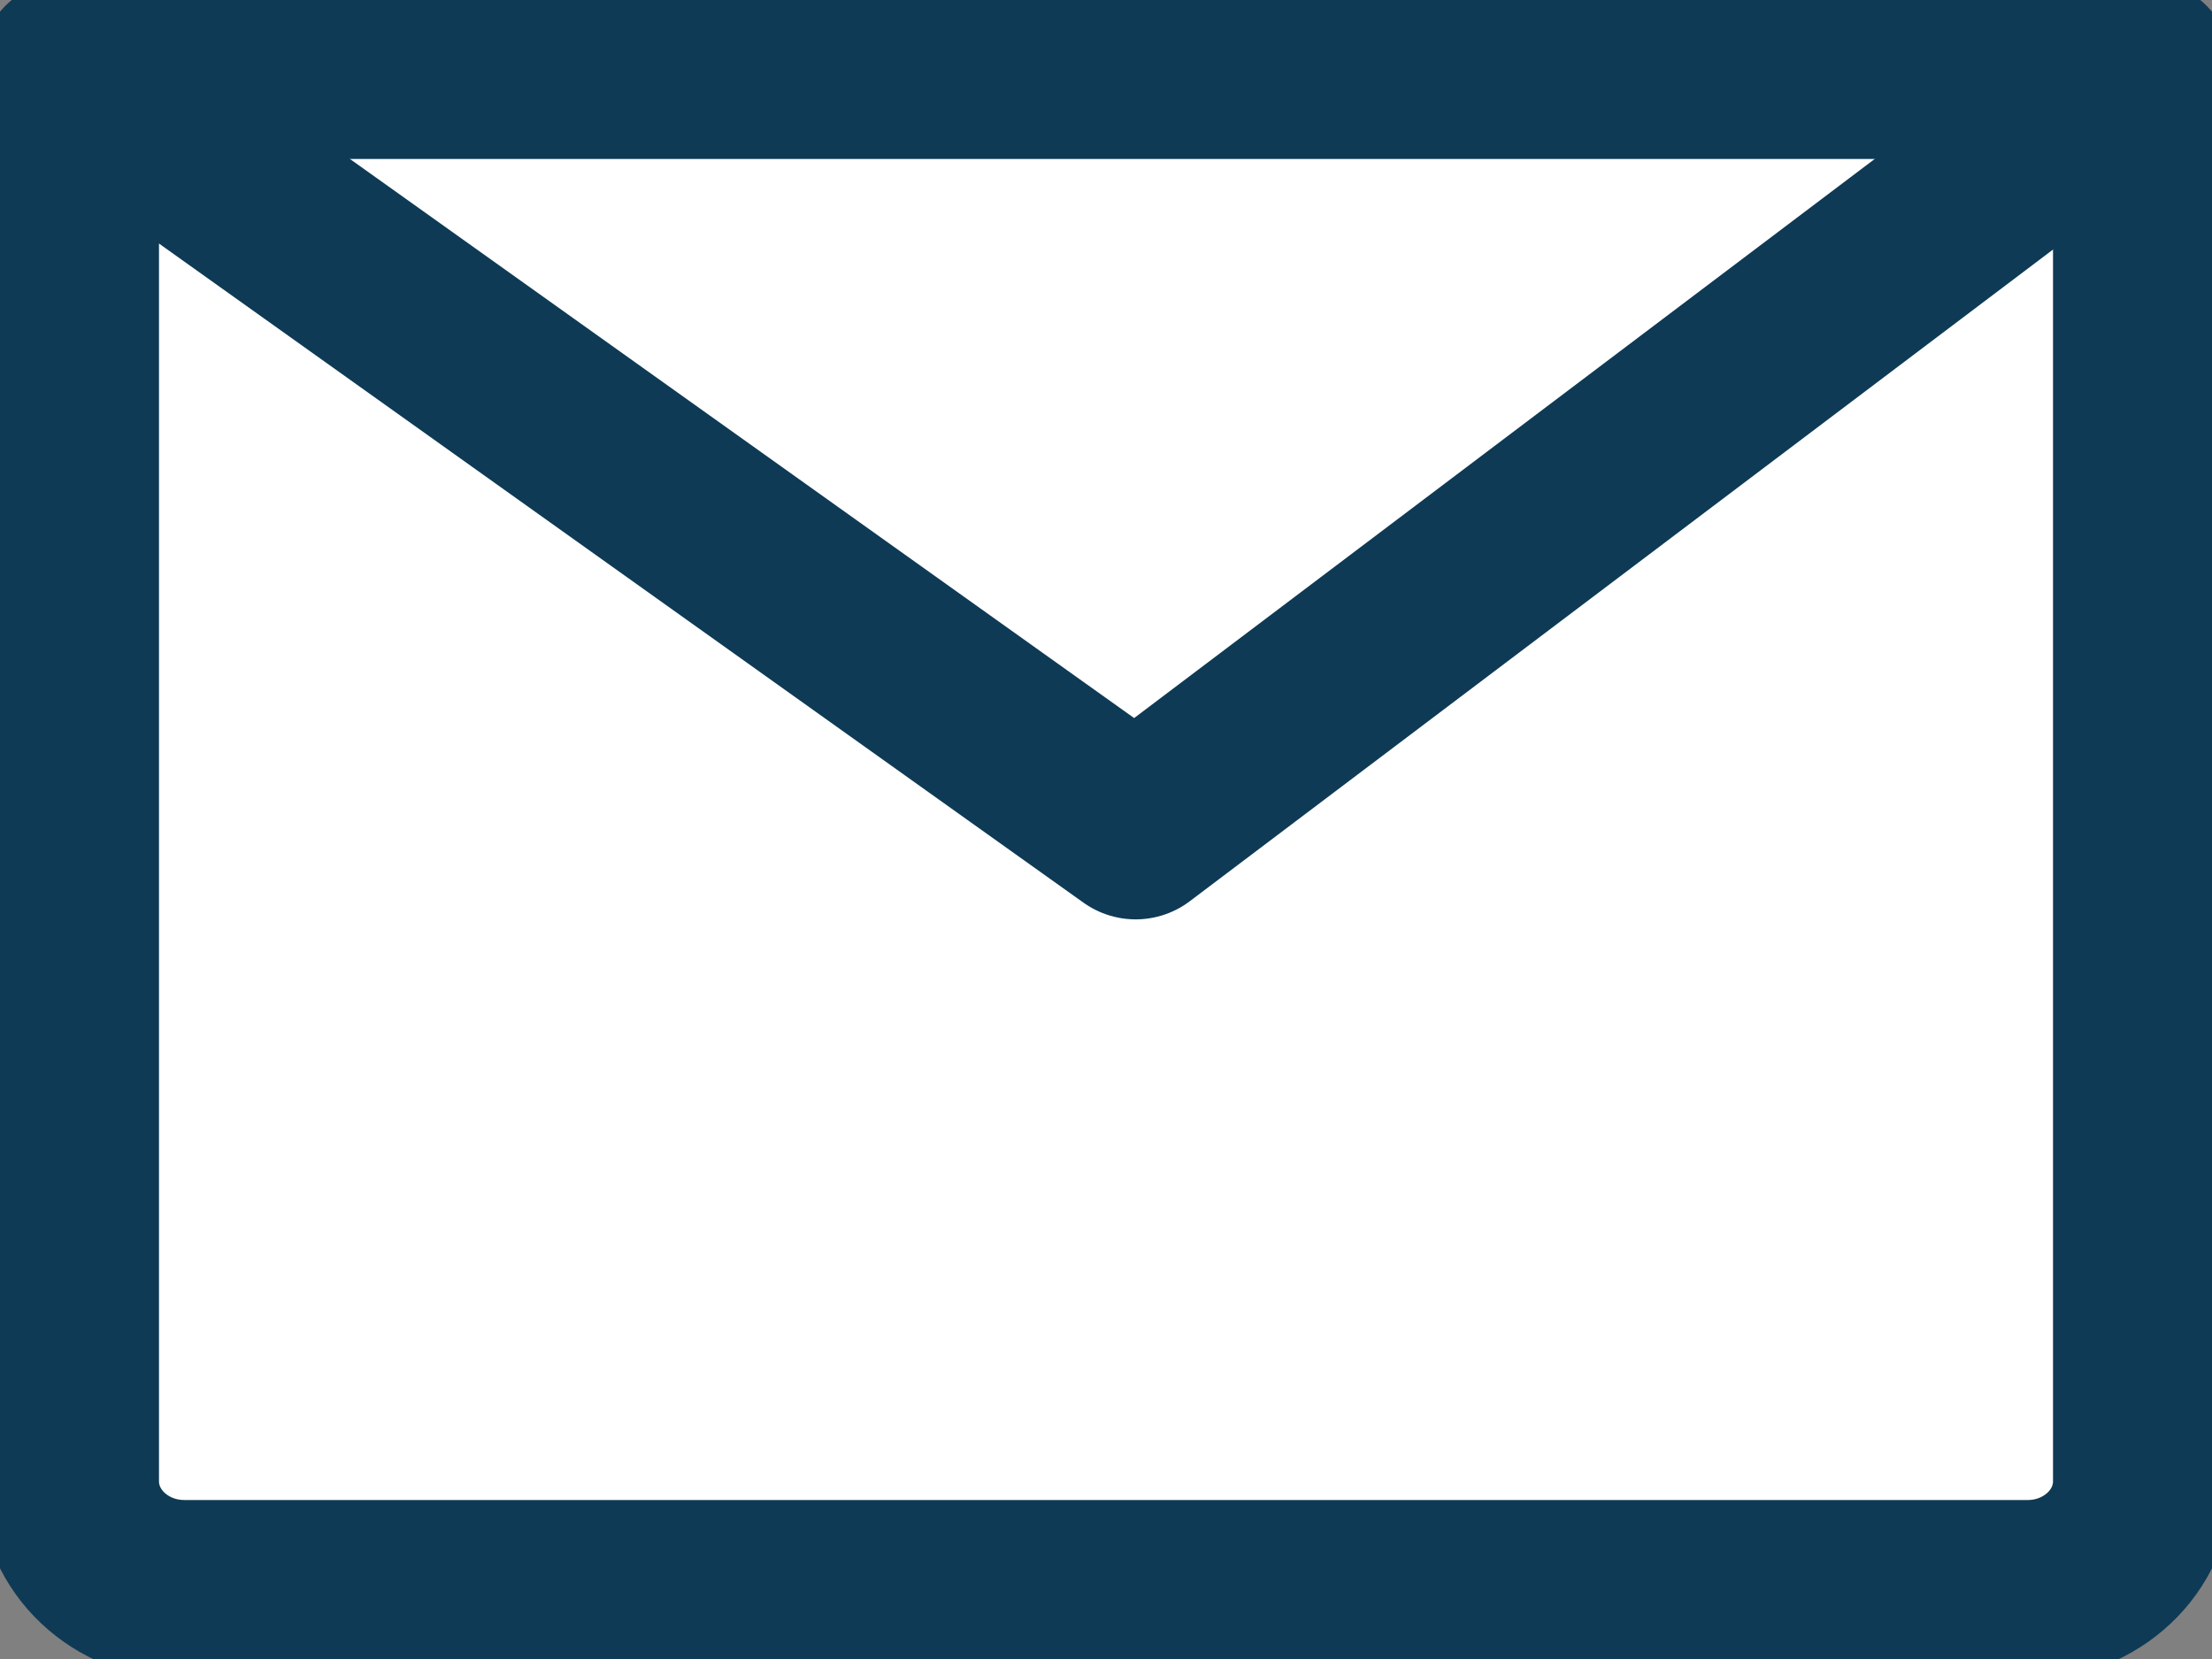
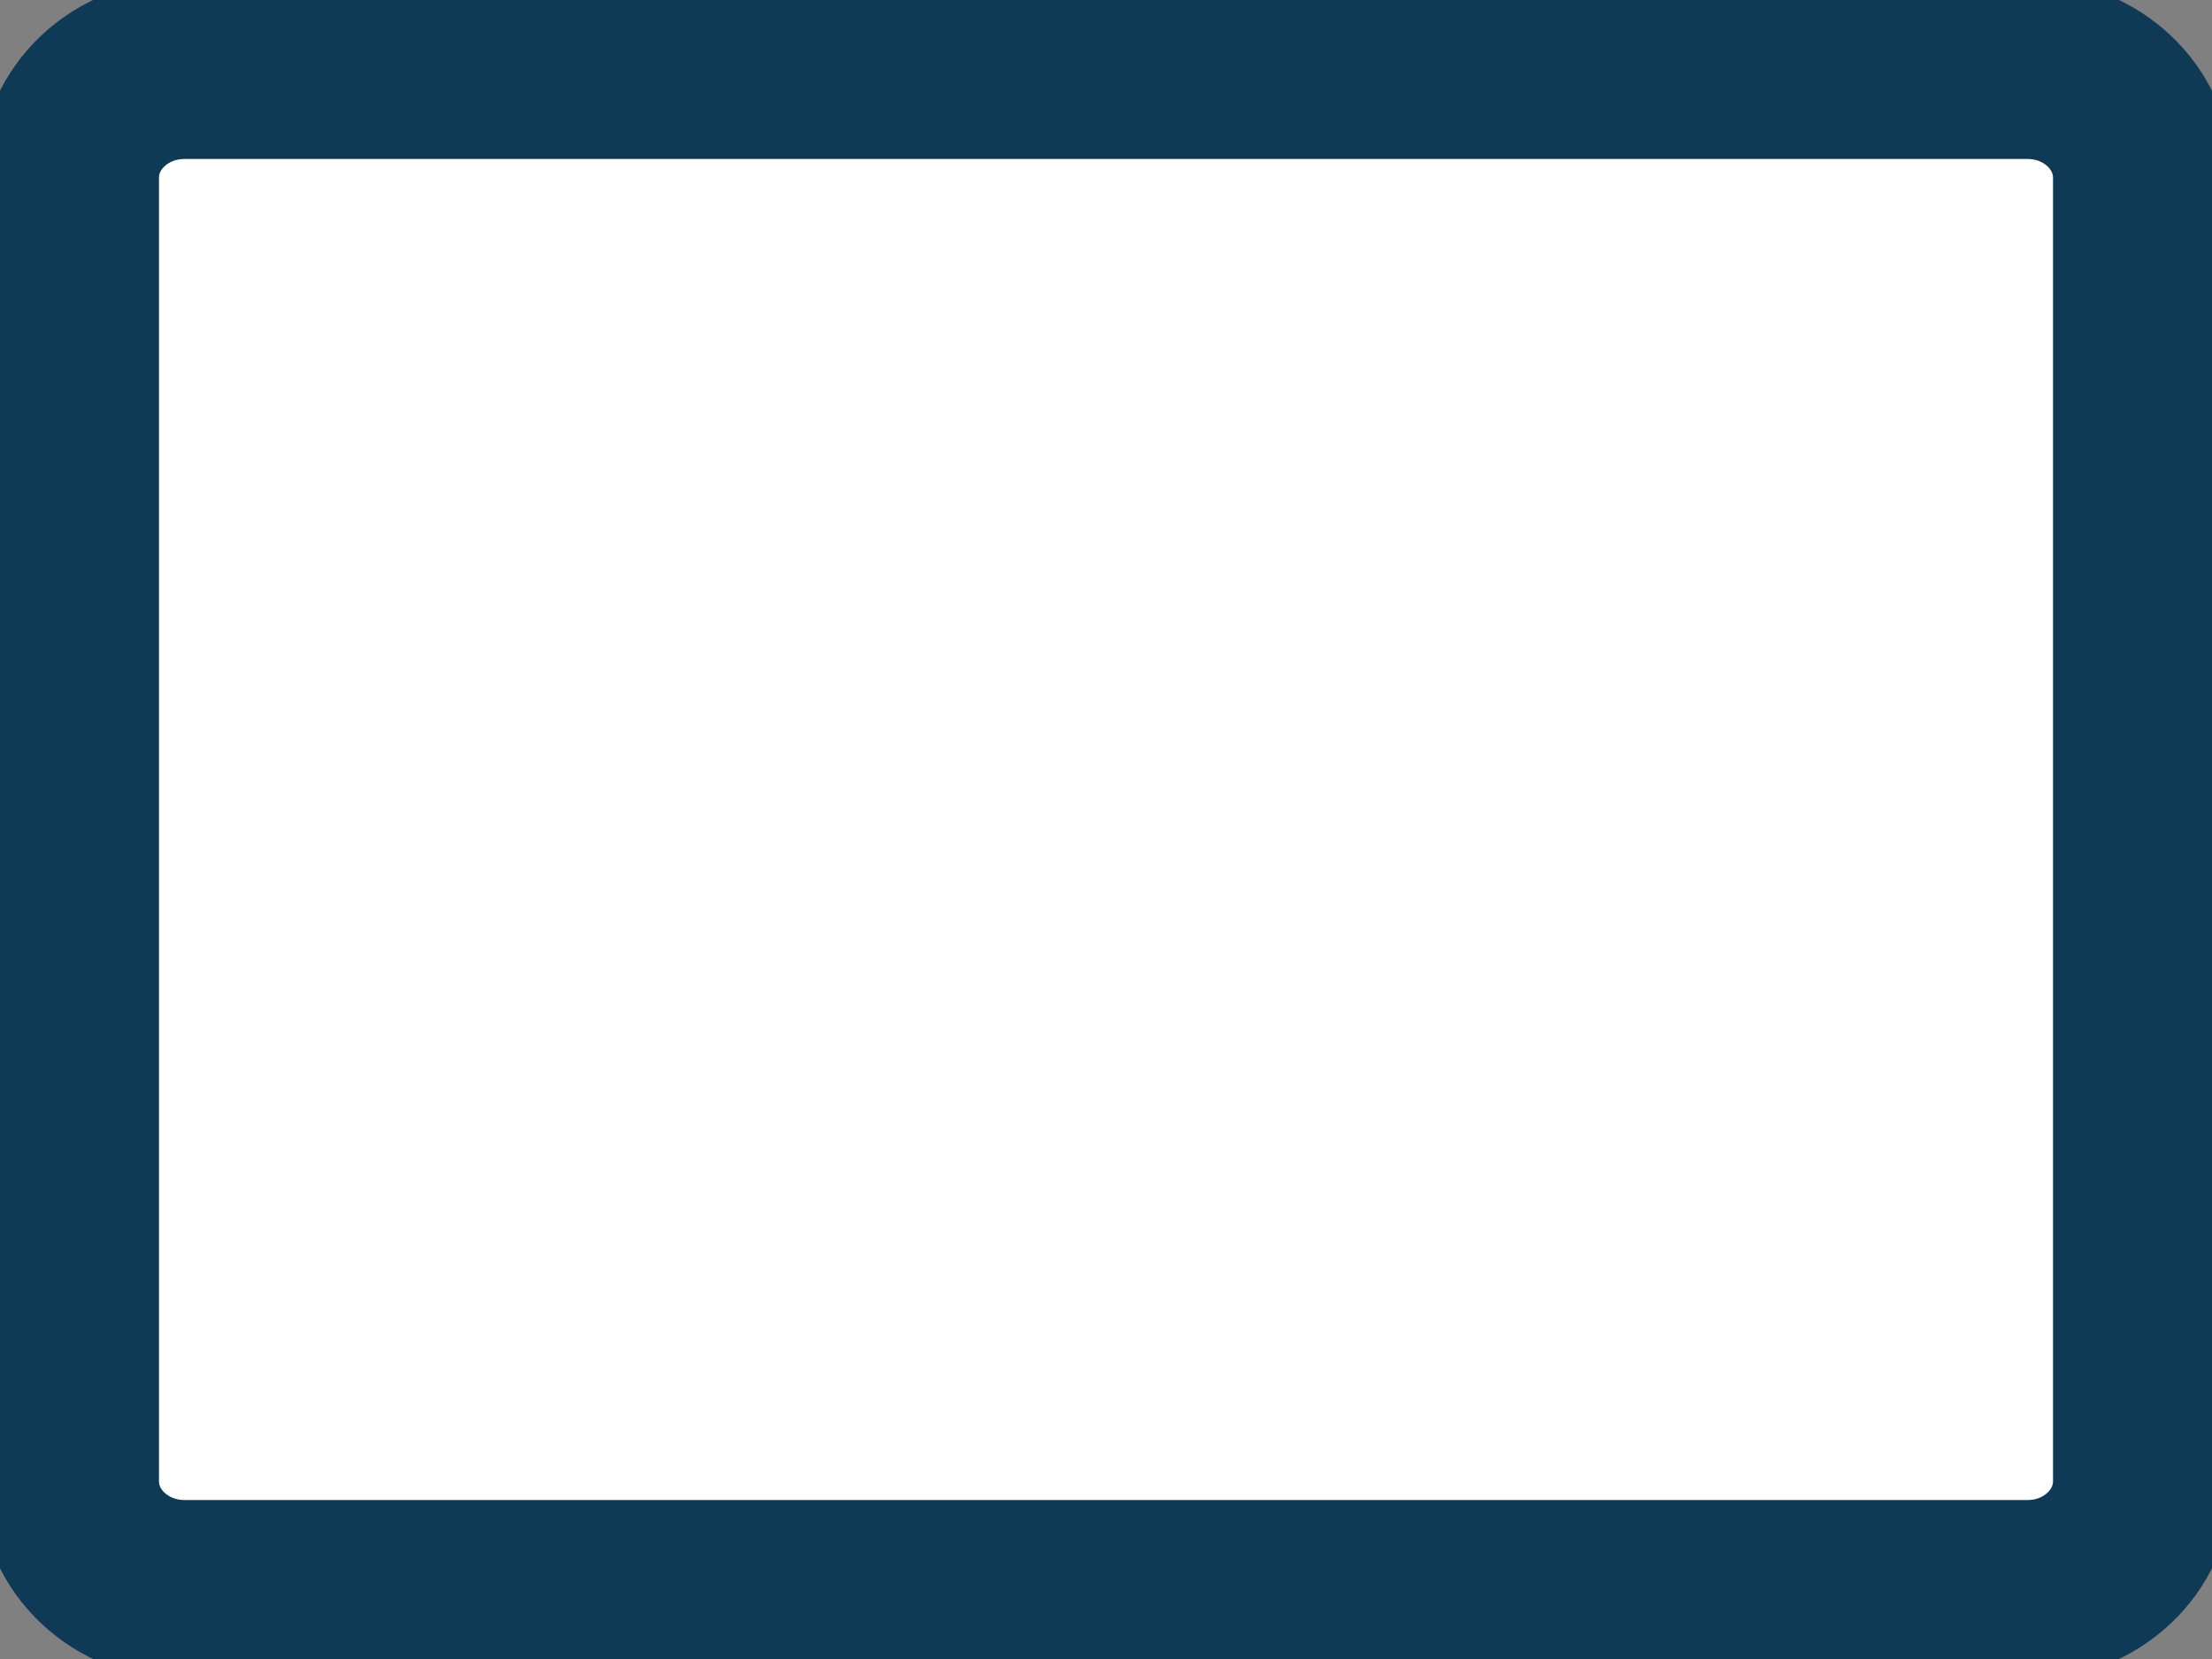
<svg xmlns="http://www.w3.org/2000/svg" width="32" height="24" viewBox="0 0 32 24" fill="none">
  <rect x="0" y="0" width="32" height="24" fill="#808080" stroke="none" />
  <path d="M29.333 1H2.667C1.746 1 1 1.704 1 2.571V21.429C1 22.296 1.746 23 2.667 23H29.333C30.254 23 31 22.296 31 21.429V2.571C31 1.704 30.254 1 29.333 1Z" fill="white" stroke="#0E3A55" stroke-width="2.6" stroke-linecap="round" stroke-linejoin="round" />
-   <path d="M1 1L16.429 12L31 1" stroke="#0E3A55" stroke-width="2.6" stroke-linecap="round" stroke-linejoin="round" />
</svg>